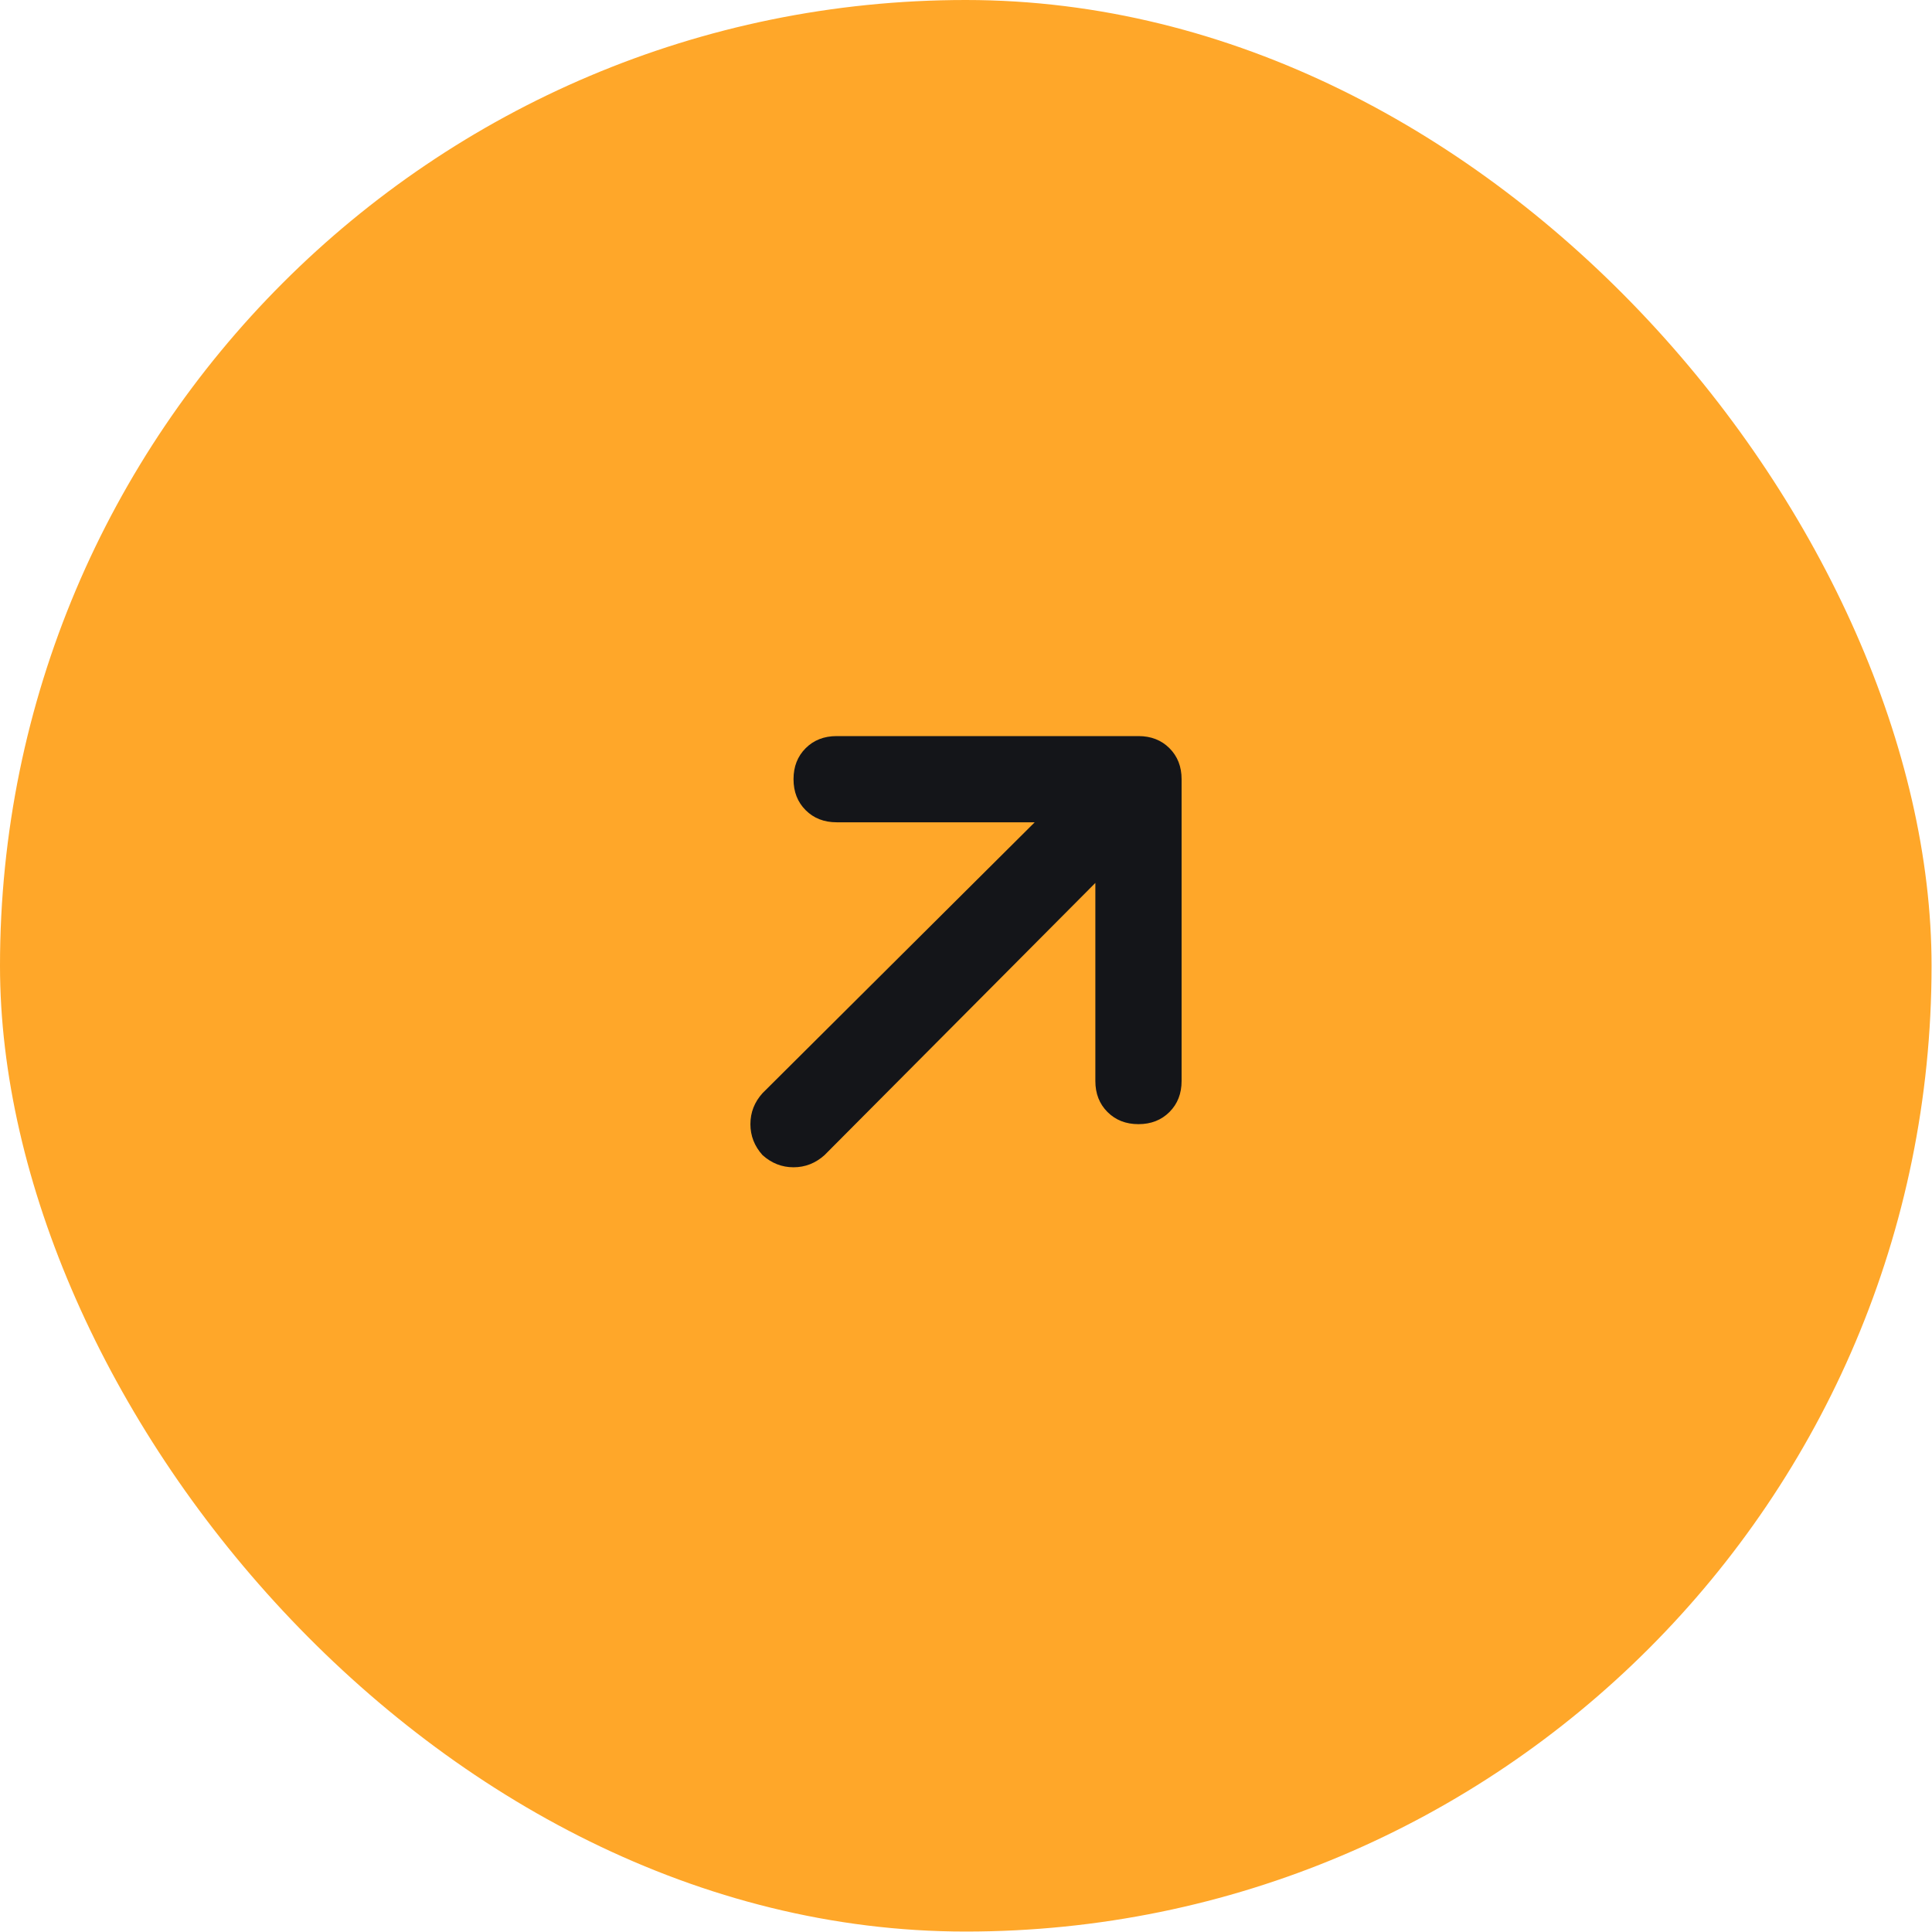
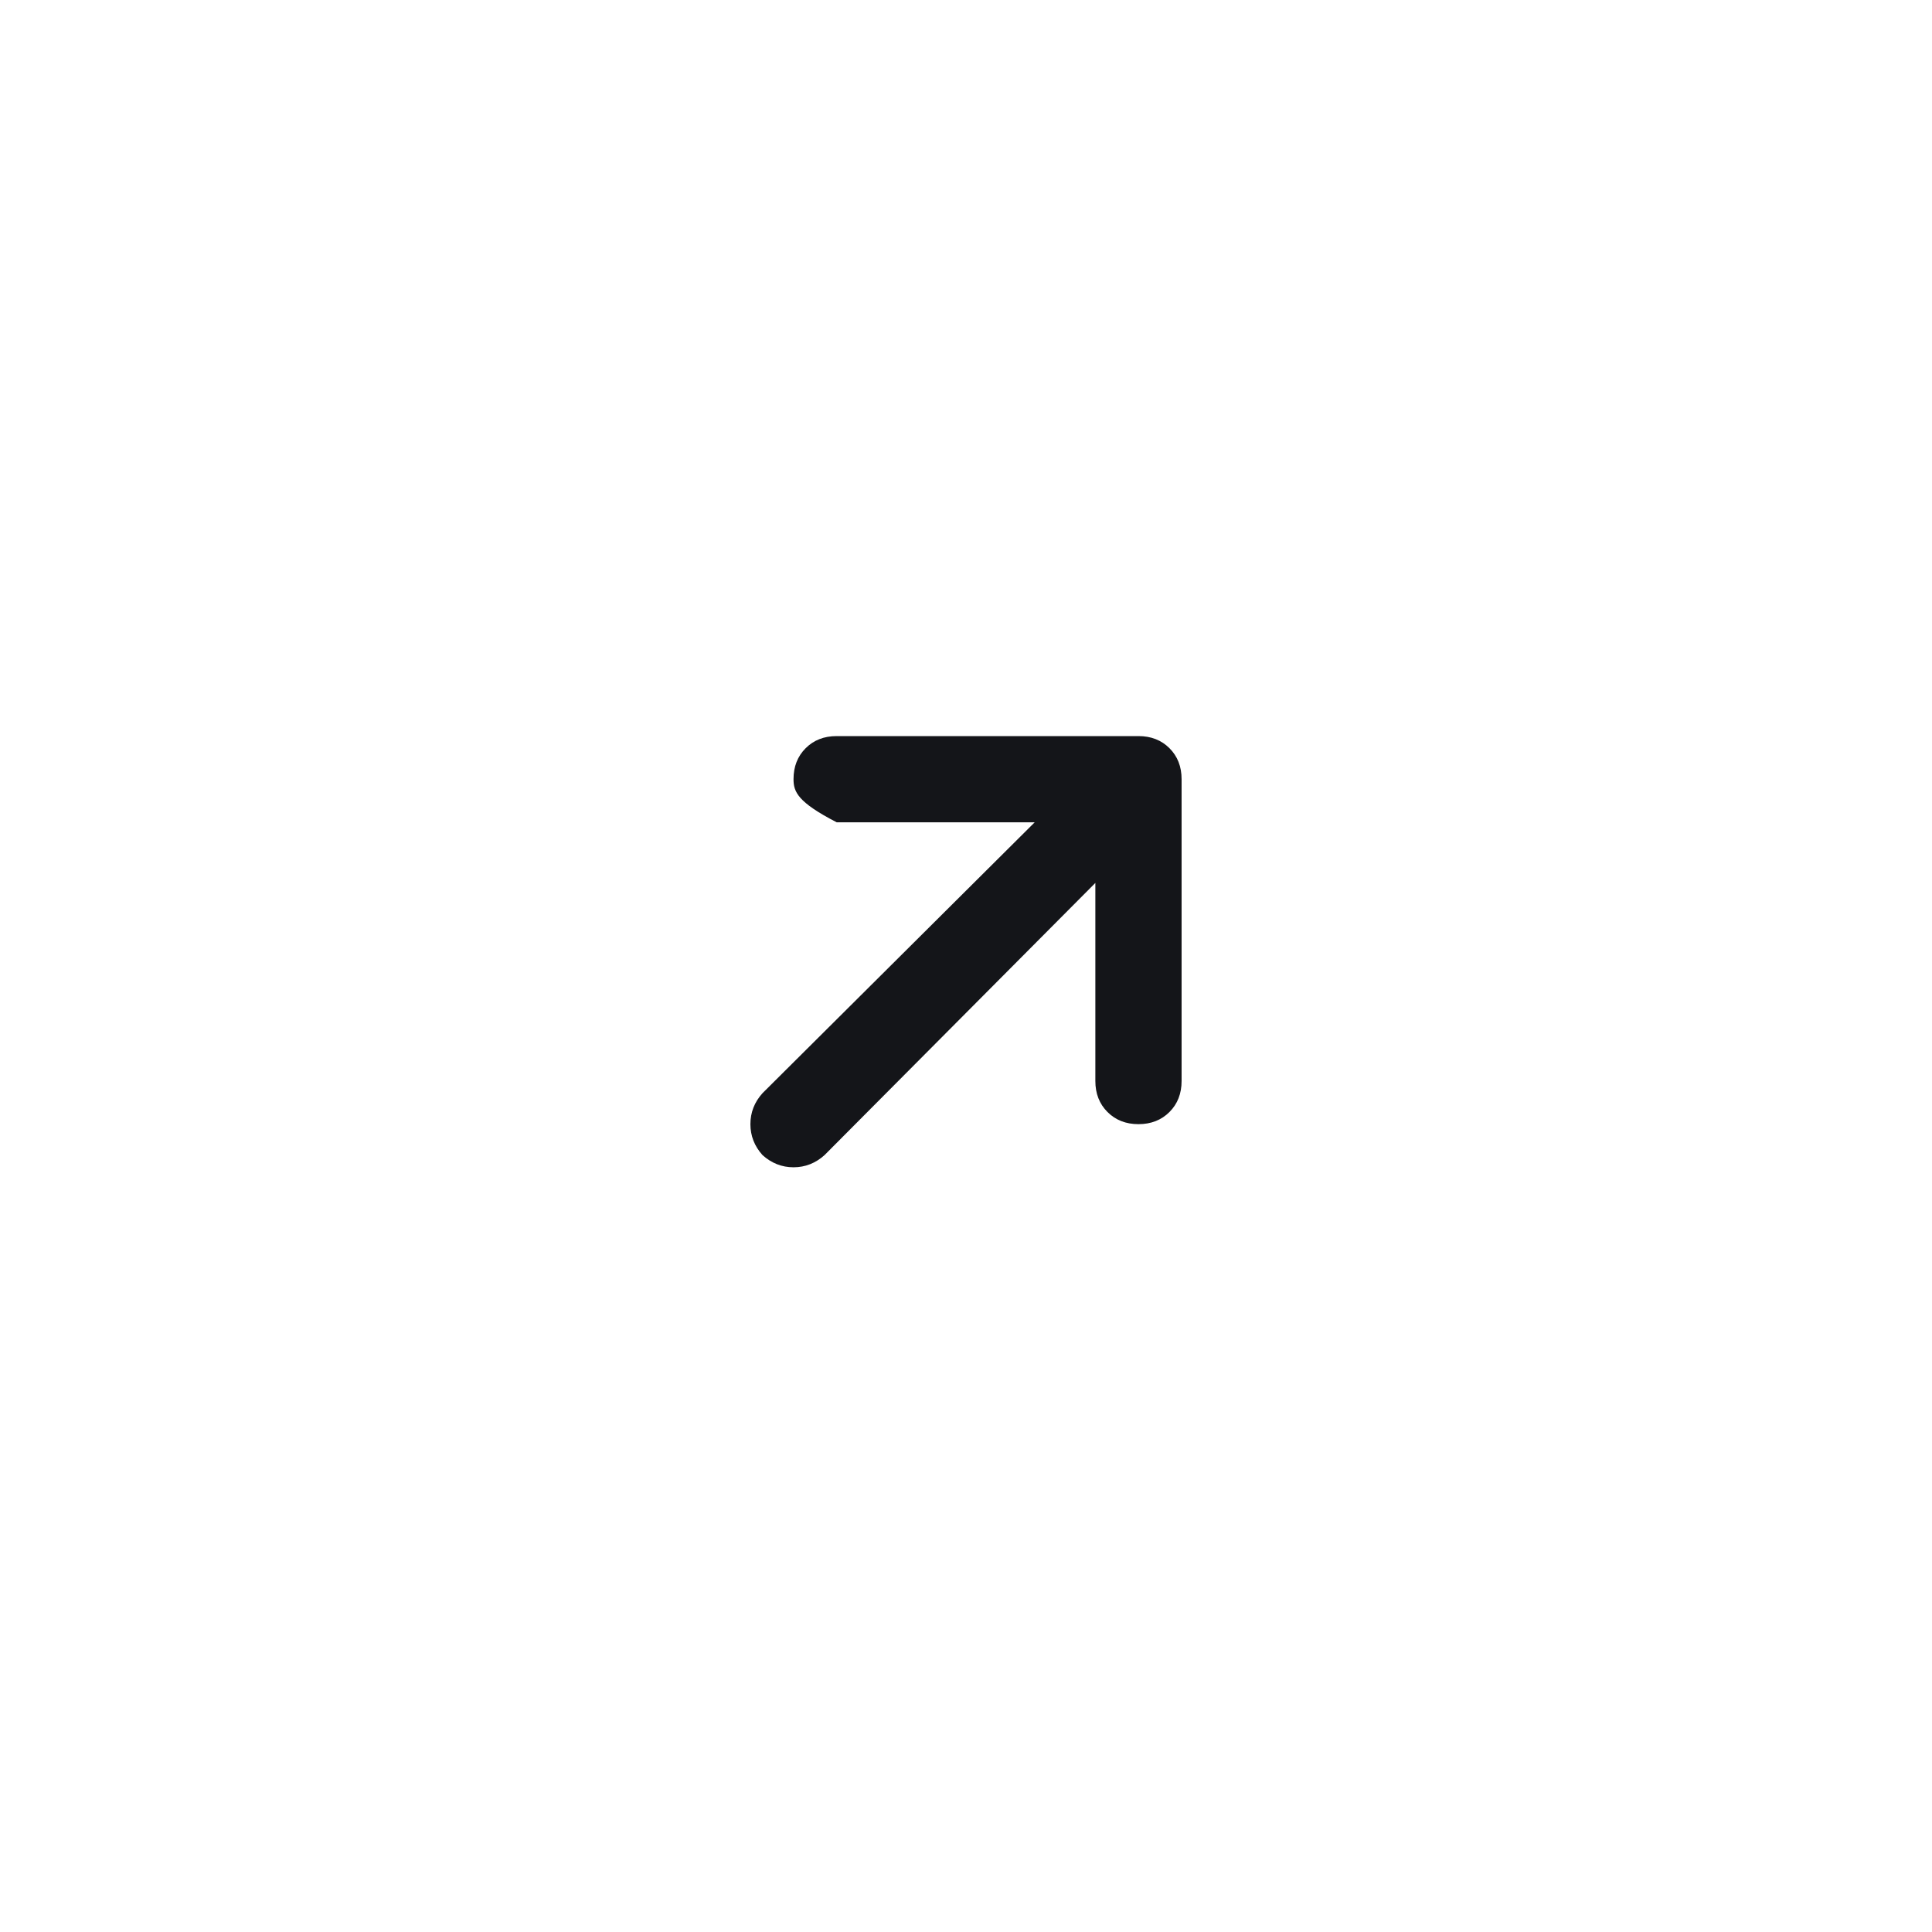
<svg xmlns="http://www.w3.org/2000/svg" width="44" height="44" viewBox="0 0 44 44" fill="none">
-   <rect width="43.99" height="43.99" rx="21.995" fill="#FFA729" />
-   <path d="M26.91 17.745V24.619C26.91 24.906 26.818 25.141 26.634 25.325C26.45 25.509 26.214 25.602 25.928 25.602C25.641 25.602 25.406 25.509 25.222 25.325C25.038 25.141 24.946 24.906 24.946 24.619V20.108L18.778 26.307C18.573 26.491 18.338 26.584 18.072 26.584C17.806 26.584 17.571 26.491 17.366 26.307C17.182 26.103 17.09 25.867 17.09 25.602C17.09 25.335 17.182 25.1 17.366 24.896L23.565 18.727H19.054C18.767 18.727 18.532 18.635 18.348 18.451C18.164 18.267 18.072 18.032 18.072 17.745C18.072 17.459 18.164 17.224 18.348 17.04C18.532 16.856 18.767 16.764 19.054 16.764H25.928C26.214 16.764 26.45 16.856 26.634 17.04C26.818 17.224 26.91 17.459 26.91 17.745Z" fill="#141519" />
+   <path d="M26.91 17.745V24.619C26.91 24.906 26.818 25.141 26.634 25.325C26.45 25.509 26.214 25.602 25.928 25.602C25.641 25.602 25.406 25.509 25.222 25.325C25.038 25.141 24.946 24.906 24.946 24.619V20.108L18.778 26.307C18.573 26.491 18.338 26.584 18.072 26.584C17.806 26.584 17.571 26.491 17.366 26.307C17.182 26.103 17.09 25.867 17.09 25.602C17.09 25.335 17.182 25.1 17.366 24.896L23.565 18.727H19.054C18.164 18.267 18.072 18.032 18.072 17.745C18.072 17.459 18.164 17.224 18.348 17.04C18.532 16.856 18.767 16.764 19.054 16.764H25.928C26.214 16.764 26.45 16.856 26.634 17.04C26.818 17.224 26.91 17.459 26.91 17.745Z" fill="#141519" />
</svg>